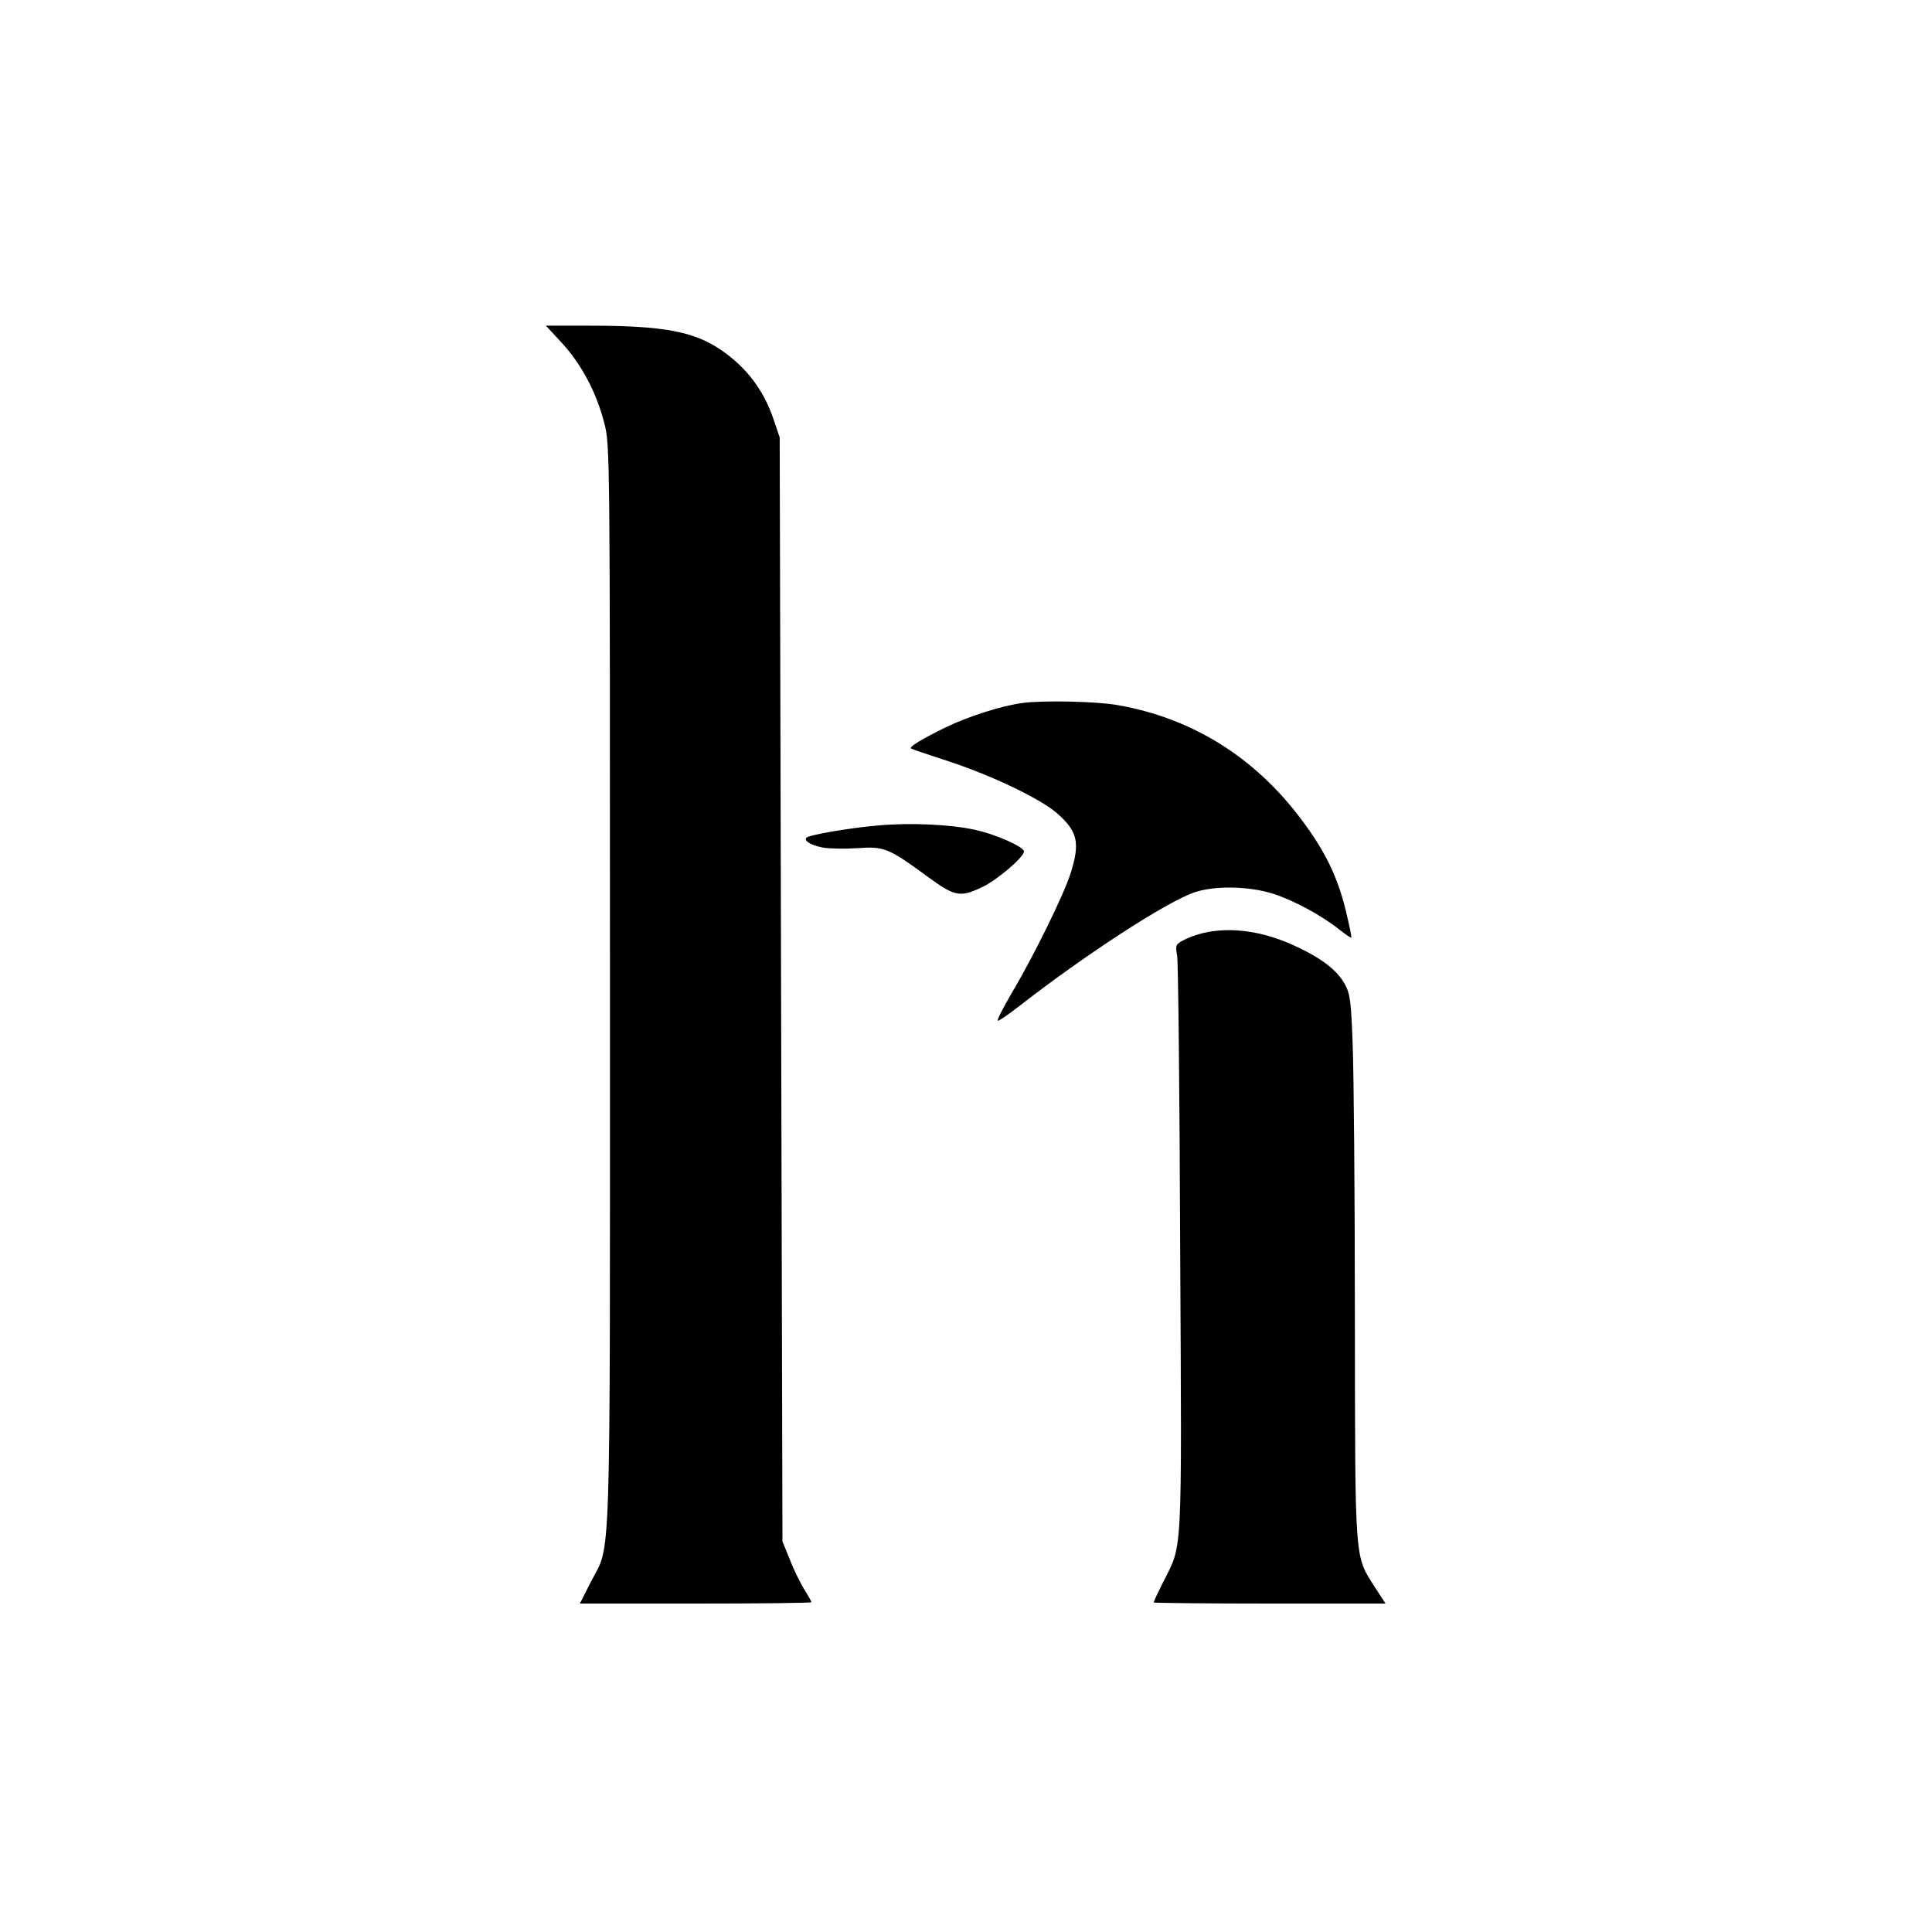
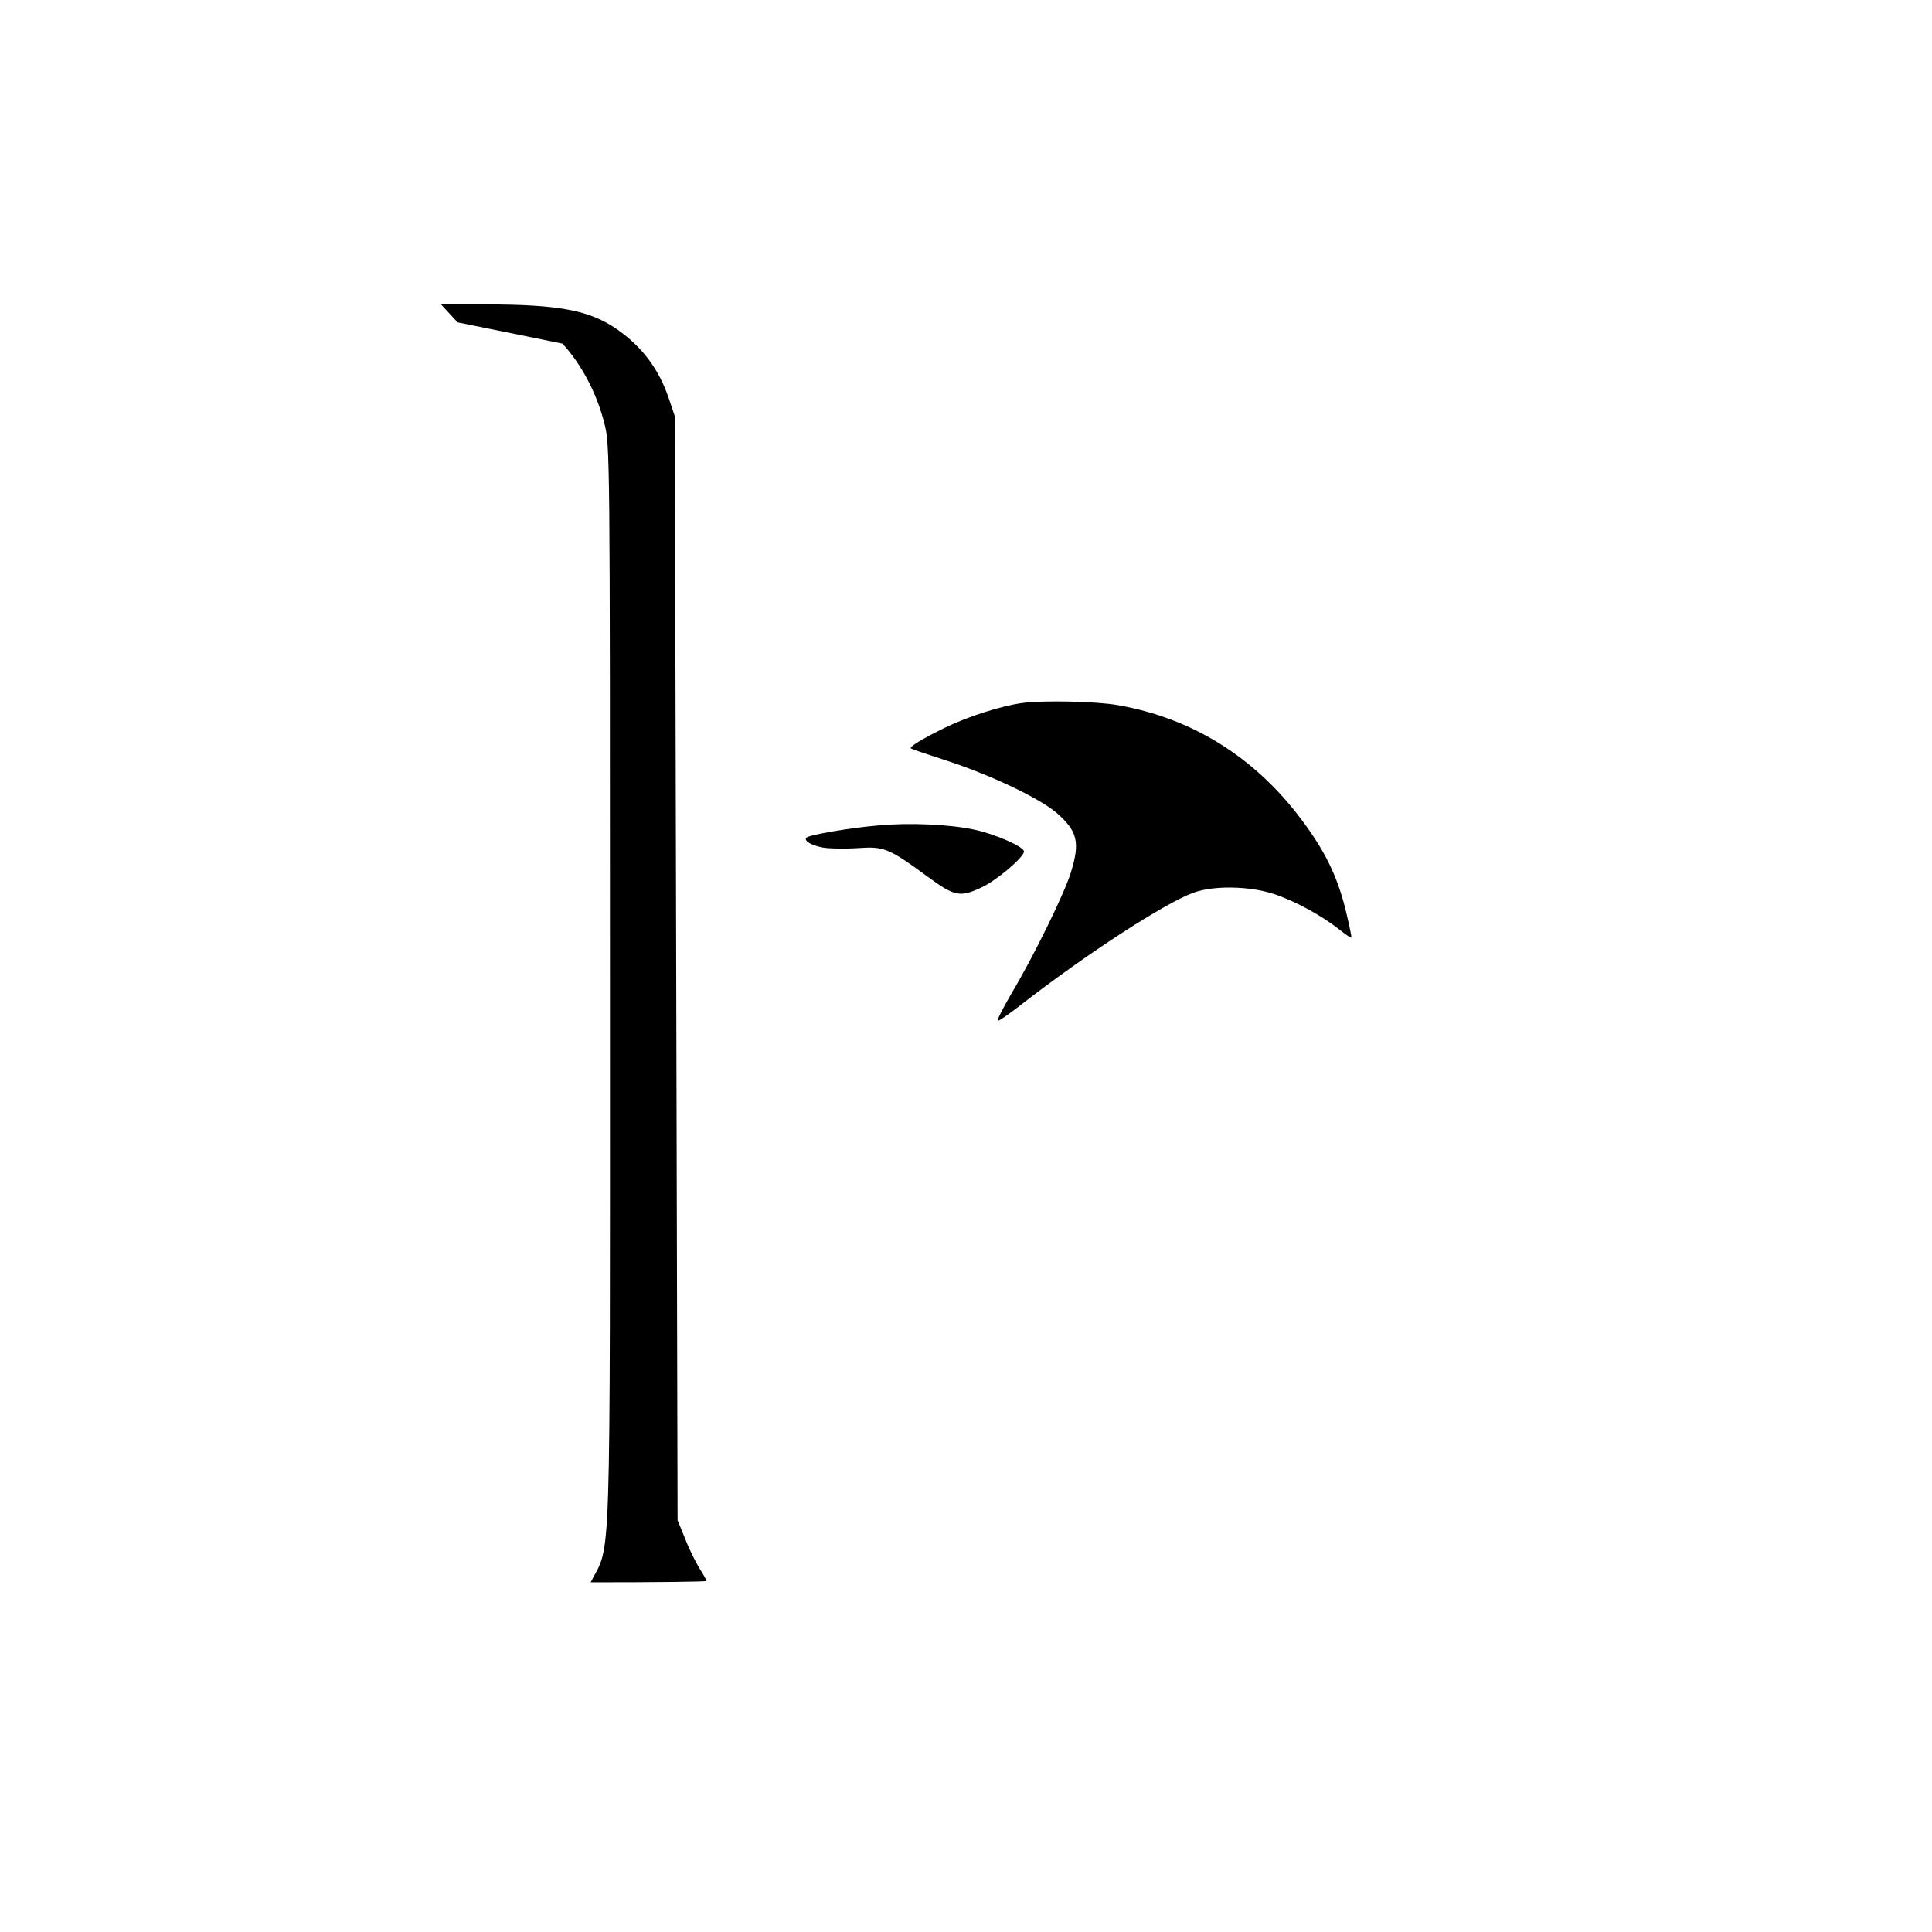
<svg xmlns="http://www.w3.org/2000/svg" version="1.0" width="700pt" height="700pt" viewBox="0 0 700 700" preserveAspectRatio="xMidYMid meet">
  <g transform="translate(0,700) scale(0.1,-0.1)" fill="#000000" stroke="none">
-     <path d="M2038 5755 c70 -77 124 -179 152 -290 20 -77 20 -108 20 -2039 0 -2181 5 -2012 -70 -2159 l-39 -77 419 0 c231 0 420 2 420 5 0 3 -12 24 -26 46 -14 23 -38 71 -52 108 l-27 66 -5 2000 -5 2000 -22 65 c-36 107 -98 188 -189 251 -99 68 -210 89 -477 89 l-159 0 60 -65z" />
+     <path d="M2038 5755 c70 -77 124 -179 152 -290 20 -77 20 -108 20 -2039 0 -2181 5 -2012 -70 -2159 c231 0 420 2 420 5 0 3 -12 24 -26 46 -14 23 -38 71 -52 108 l-27 66 -5 2000 -5 2000 -22 65 c-36 107 -98 188 -189 251 -99 68 -210 89 -477 89 l-159 0 60 -65z" />
    <path d="M3705 4453 c-76 -10 -198 -49 -280 -89 -86 -42 -133 -71 -124 -76 2 -2 64 -23 138 -47 157 -52 328 -134 389 -186 76 -66 86 -107 52 -216 -23 -76 -136 -306 -215 -438 -30 -52 -53 -96 -50 -99 2 -3 37 21 77 52 240 187 528 374 633 412 73 26 201 24 290 -5 74 -24 174 -78 239 -130 22 -17 40 -30 42 -28 2 2 -8 48 -21 102 -30 121 -75 213 -160 326 -169 226 -396 367 -664 414 -76 14 -272 18 -346 8z" />
    <path d="M3180 4009 c-97 -8 -249 -34 -258 -44 -11 -11 17 -28 60 -36 24 -4 80 -5 125 -2 96 7 113 0 252 -102 101 -74 119 -77 198 -40 54 25 153 109 153 130 0 17 -104 63 -180 79 -88 19 -235 26 -350 15z" />
-     <path d="M4357 3619 c-21 -5 -51 -16 -68 -25 -29 -15 -31 -18 -24 -57 4 -23 9 -502 11 -1065 6 -1137 9 -1063 -62 -1205 -19 -37 -34 -70 -34 -73 0 -2 189 -4 420 -4 l420 0 -37 57 c-76 119 -73 78 -74 981 0 444 -4 888 -8 987 -6 163 -9 184 -30 222 -29 50 -85 93 -184 138 -114 52 -230 68 -330 44z" />
  </g>
</svg>